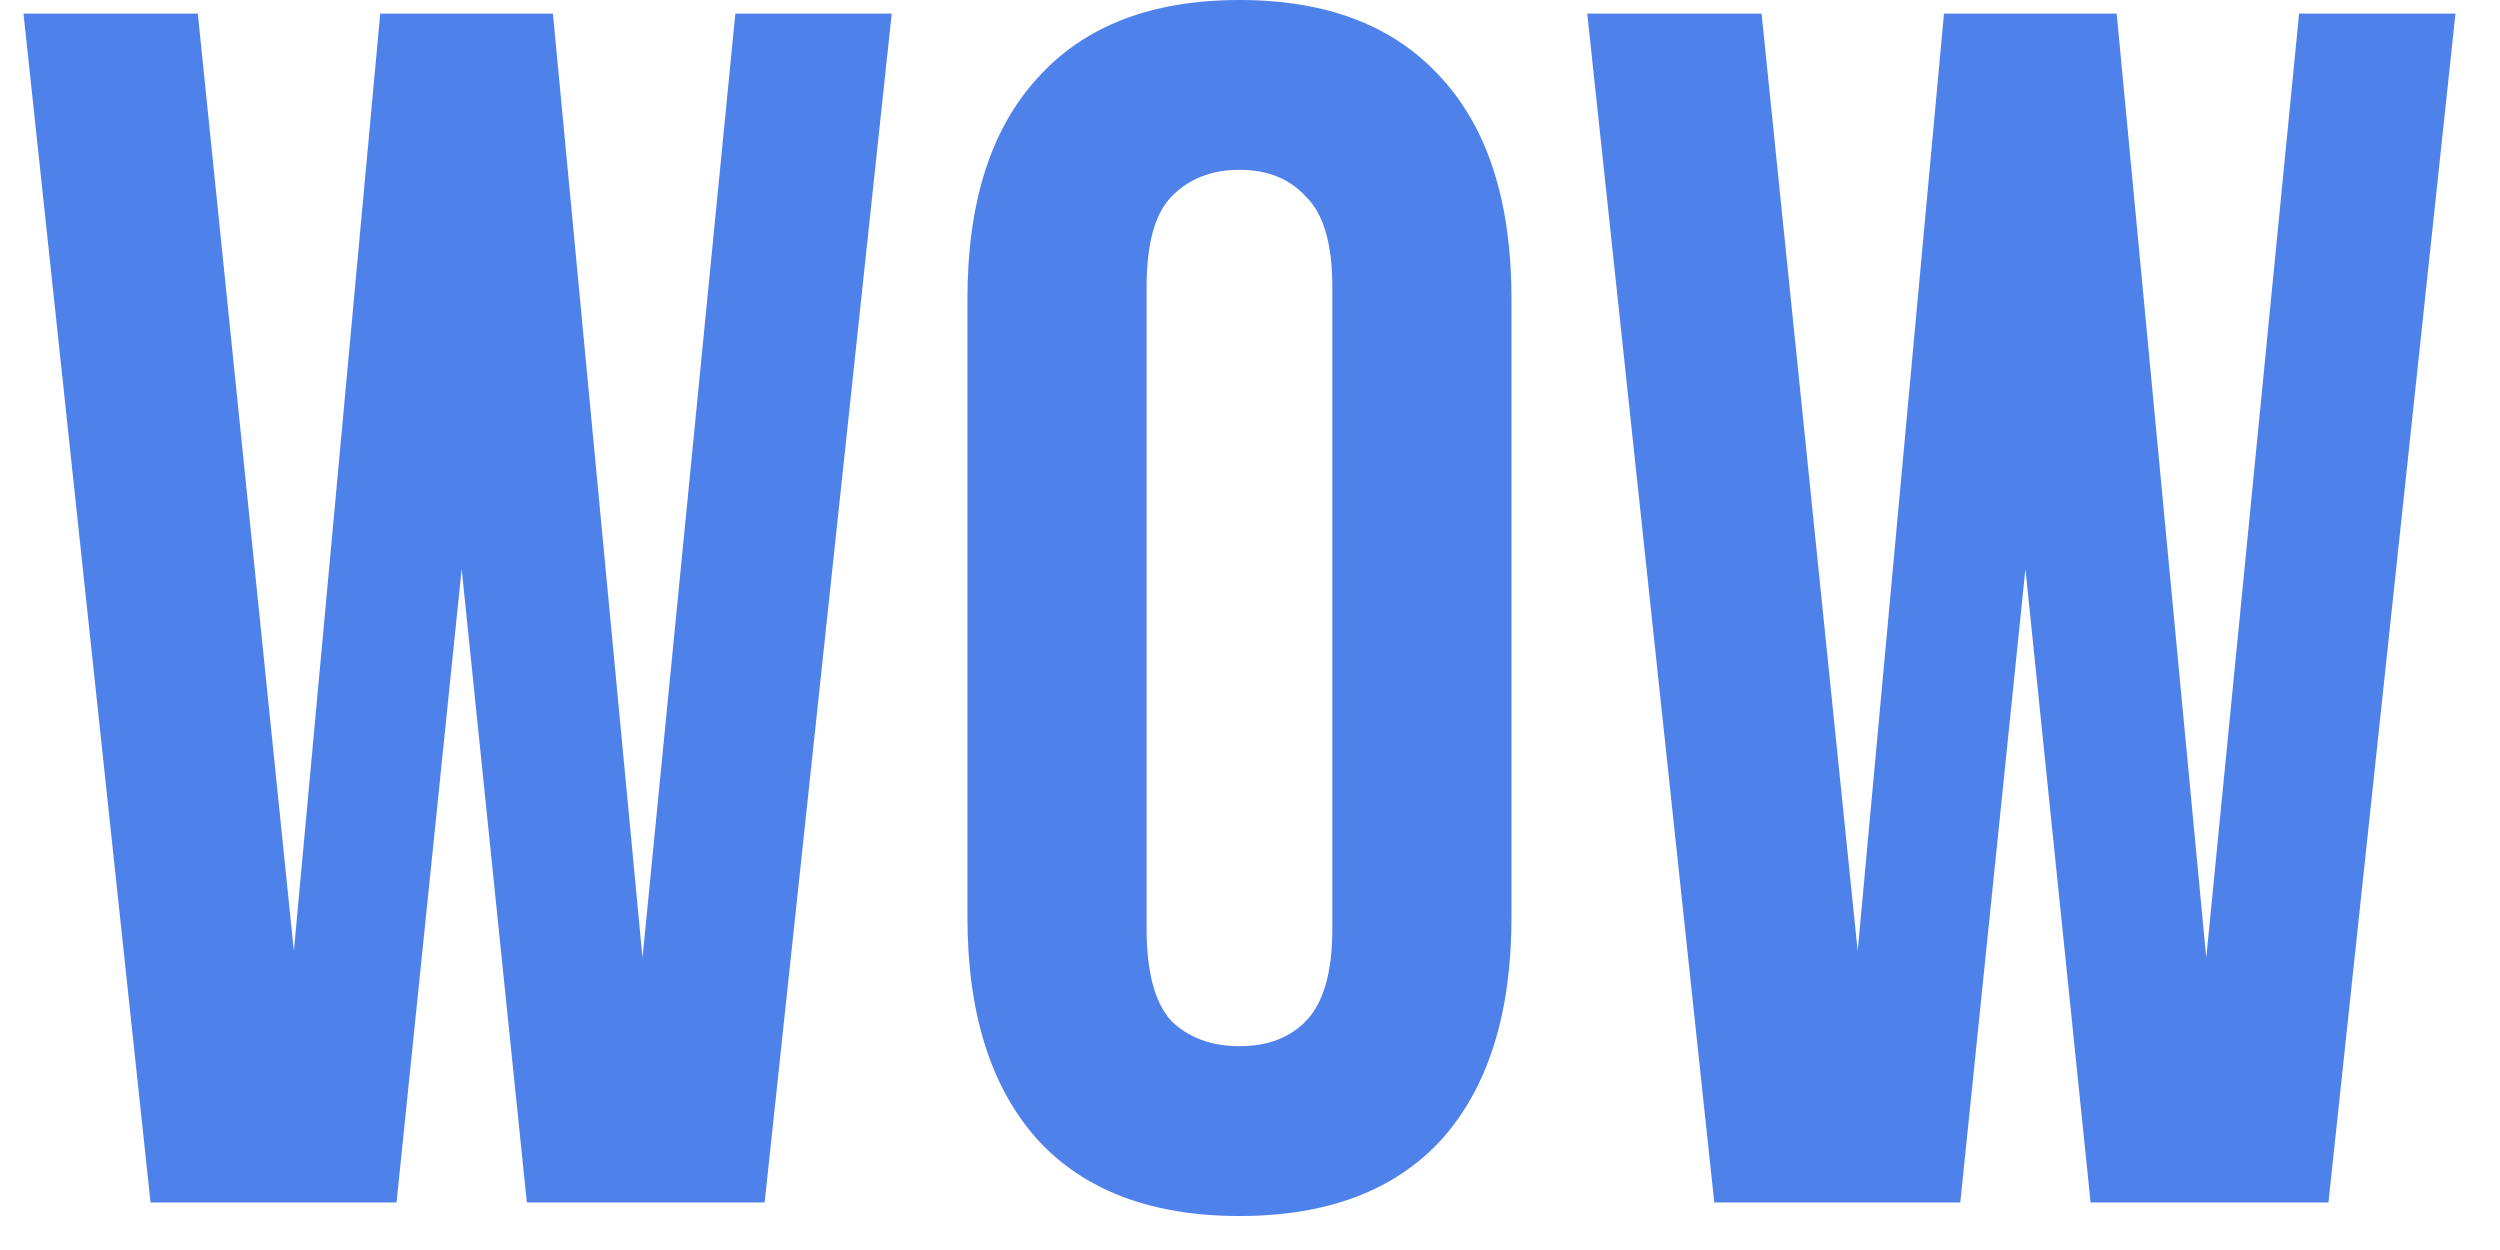
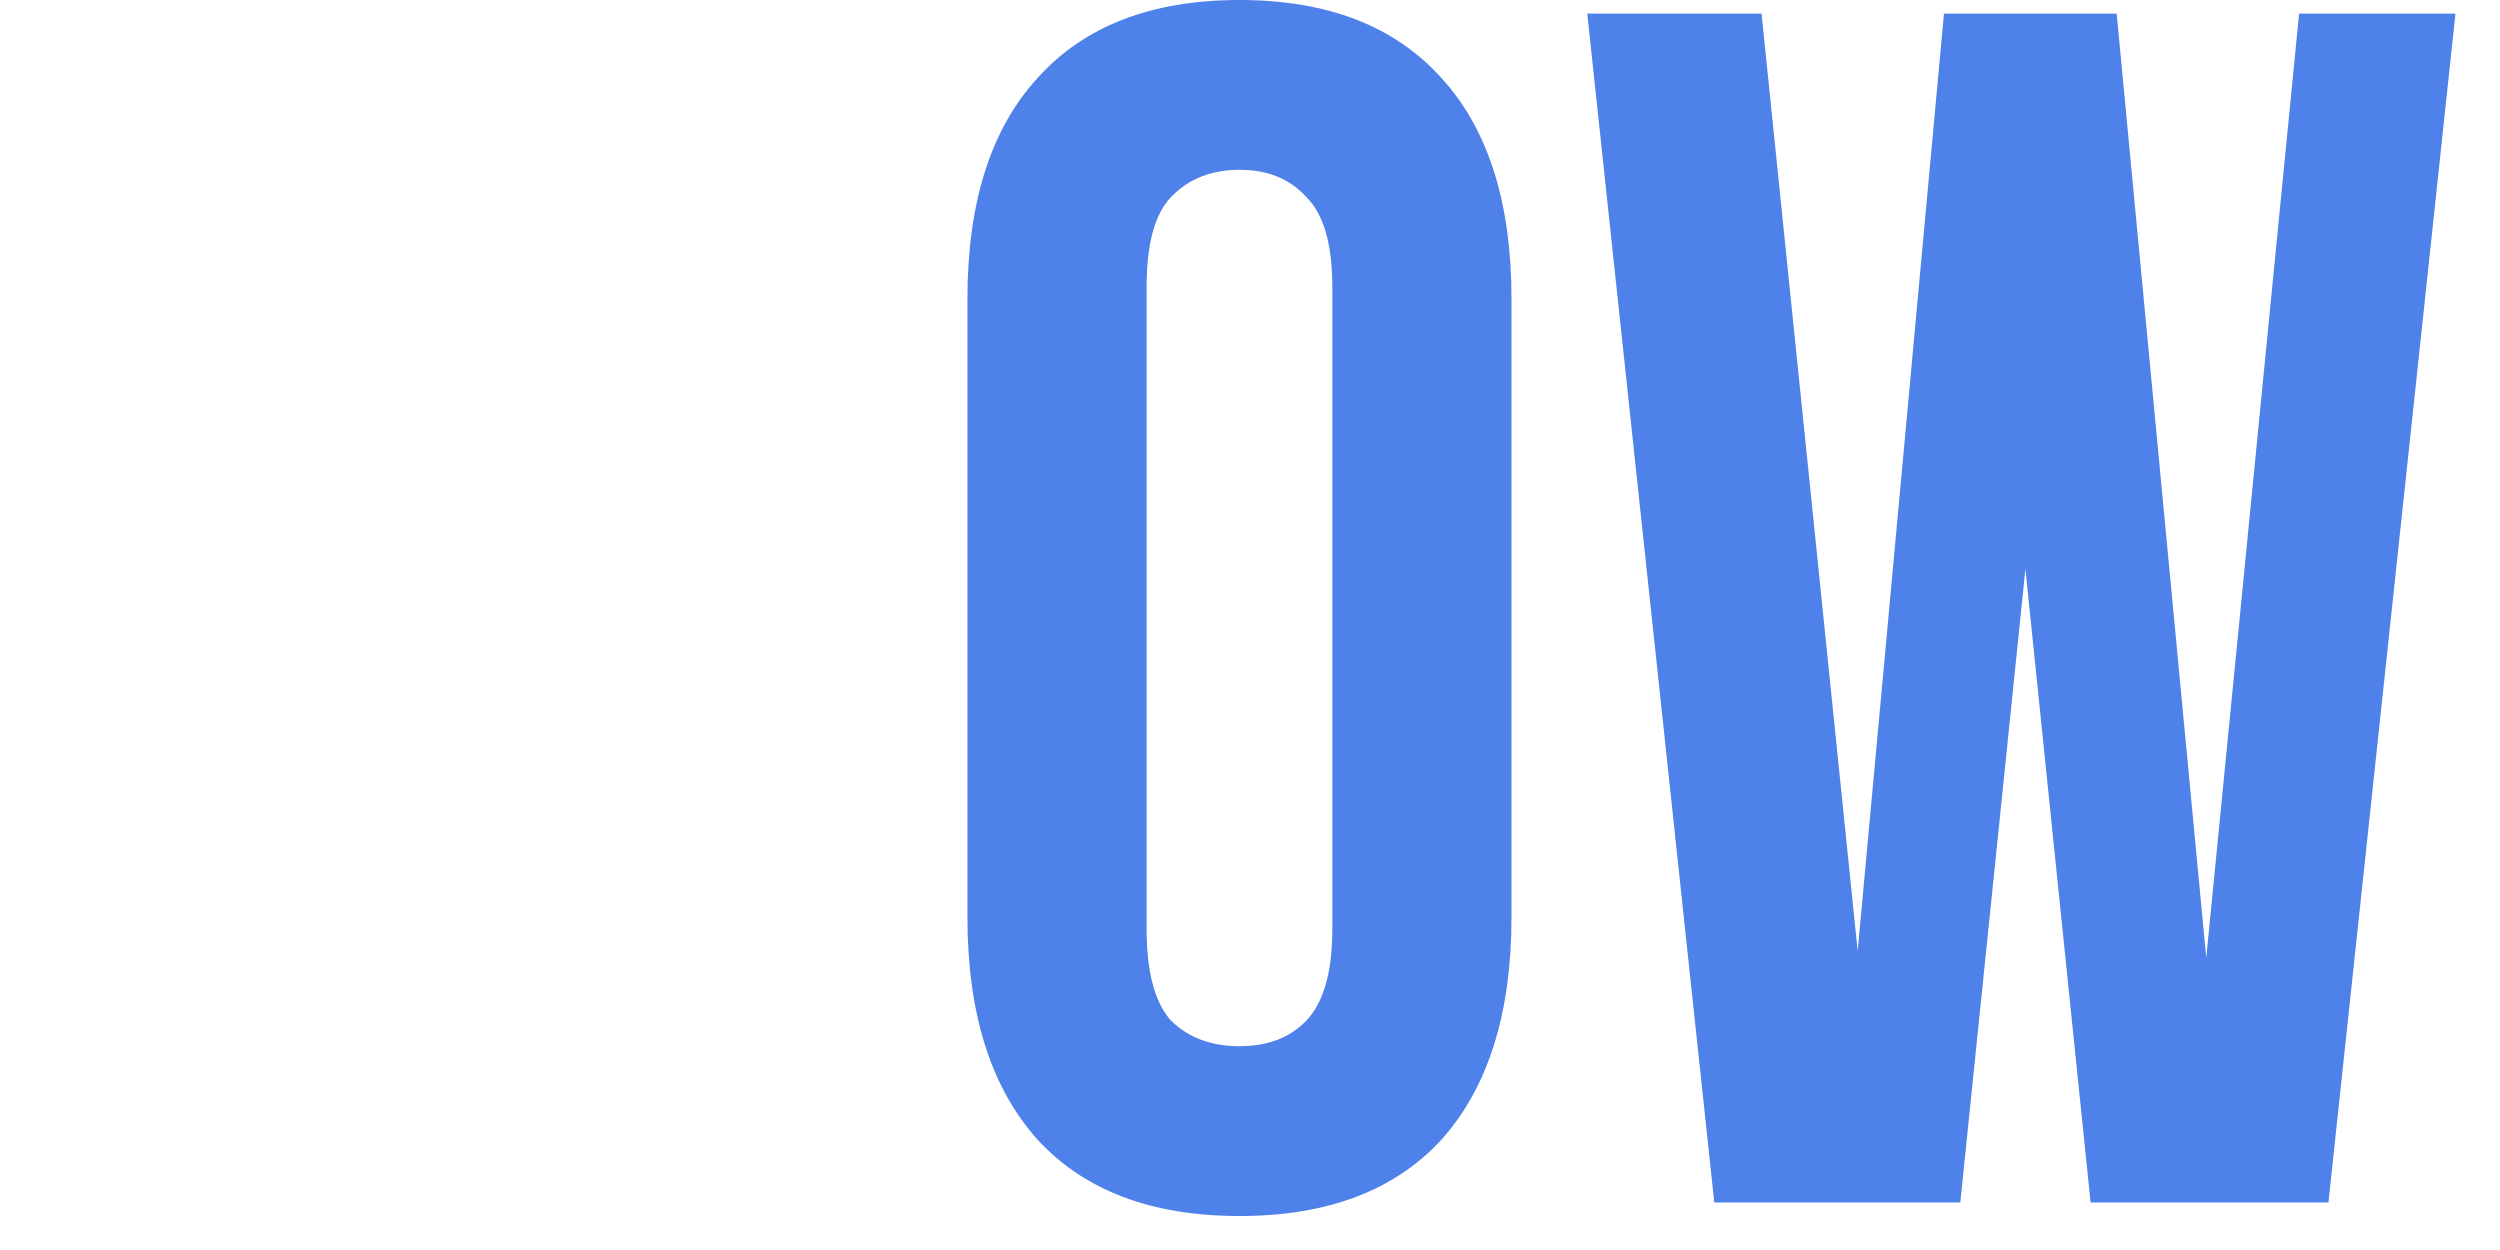
<svg xmlns="http://www.w3.org/2000/svg" width="42" height="21" viewBox="0 0 42 21" fill="none">
-   <path d="M7.756 9.558L6.662 20.201H2.529L0.395 0.228H3.323L4.937 15.978L6.388 0.228H9.289L10.794 16.092L12.354 0.228H14.981L12.846 20.201H8.851L7.756 9.558Z" fill="#4E81E9" />
  <path d="M19.263 15.607C19.263 16.33 19.4 16.843 19.674 17.148C19.966 17.433 20.349 17.576 20.823 17.576C21.298 17.576 21.672 17.433 21.945 17.148C22.237 16.843 22.383 16.33 22.383 15.607V4.822C22.383 4.099 22.237 3.595 21.945 3.31C21.672 3.005 21.298 2.853 20.823 2.853C20.349 2.853 19.966 3.005 19.674 3.31C19.4 3.595 19.263 4.099 19.263 4.822V15.607ZM16.253 5.022C16.253 3.405 16.645 2.168 17.43 1.312C18.214 0.437 19.345 0 20.823 0C22.301 0 23.432 0.437 24.217 1.312C25.001 2.168 25.393 3.405 25.393 5.022V15.407C25.393 17.024 25.001 18.27 24.217 19.145C23.432 20.001 22.301 20.429 20.823 20.429C19.345 20.429 18.214 20.001 17.43 19.145C16.645 18.27 16.253 17.024 16.253 15.407V5.022Z" fill="#4E81E9" />
  <path d="M34.027 9.558L32.933 20.201H28.8L26.666 0.228H29.594L31.209 15.978L32.659 0.228H35.56L37.065 16.092L38.625 0.228H41.252L39.118 20.201H35.122L34.027 9.558Z" fill="#4E81E9" />
</svg>